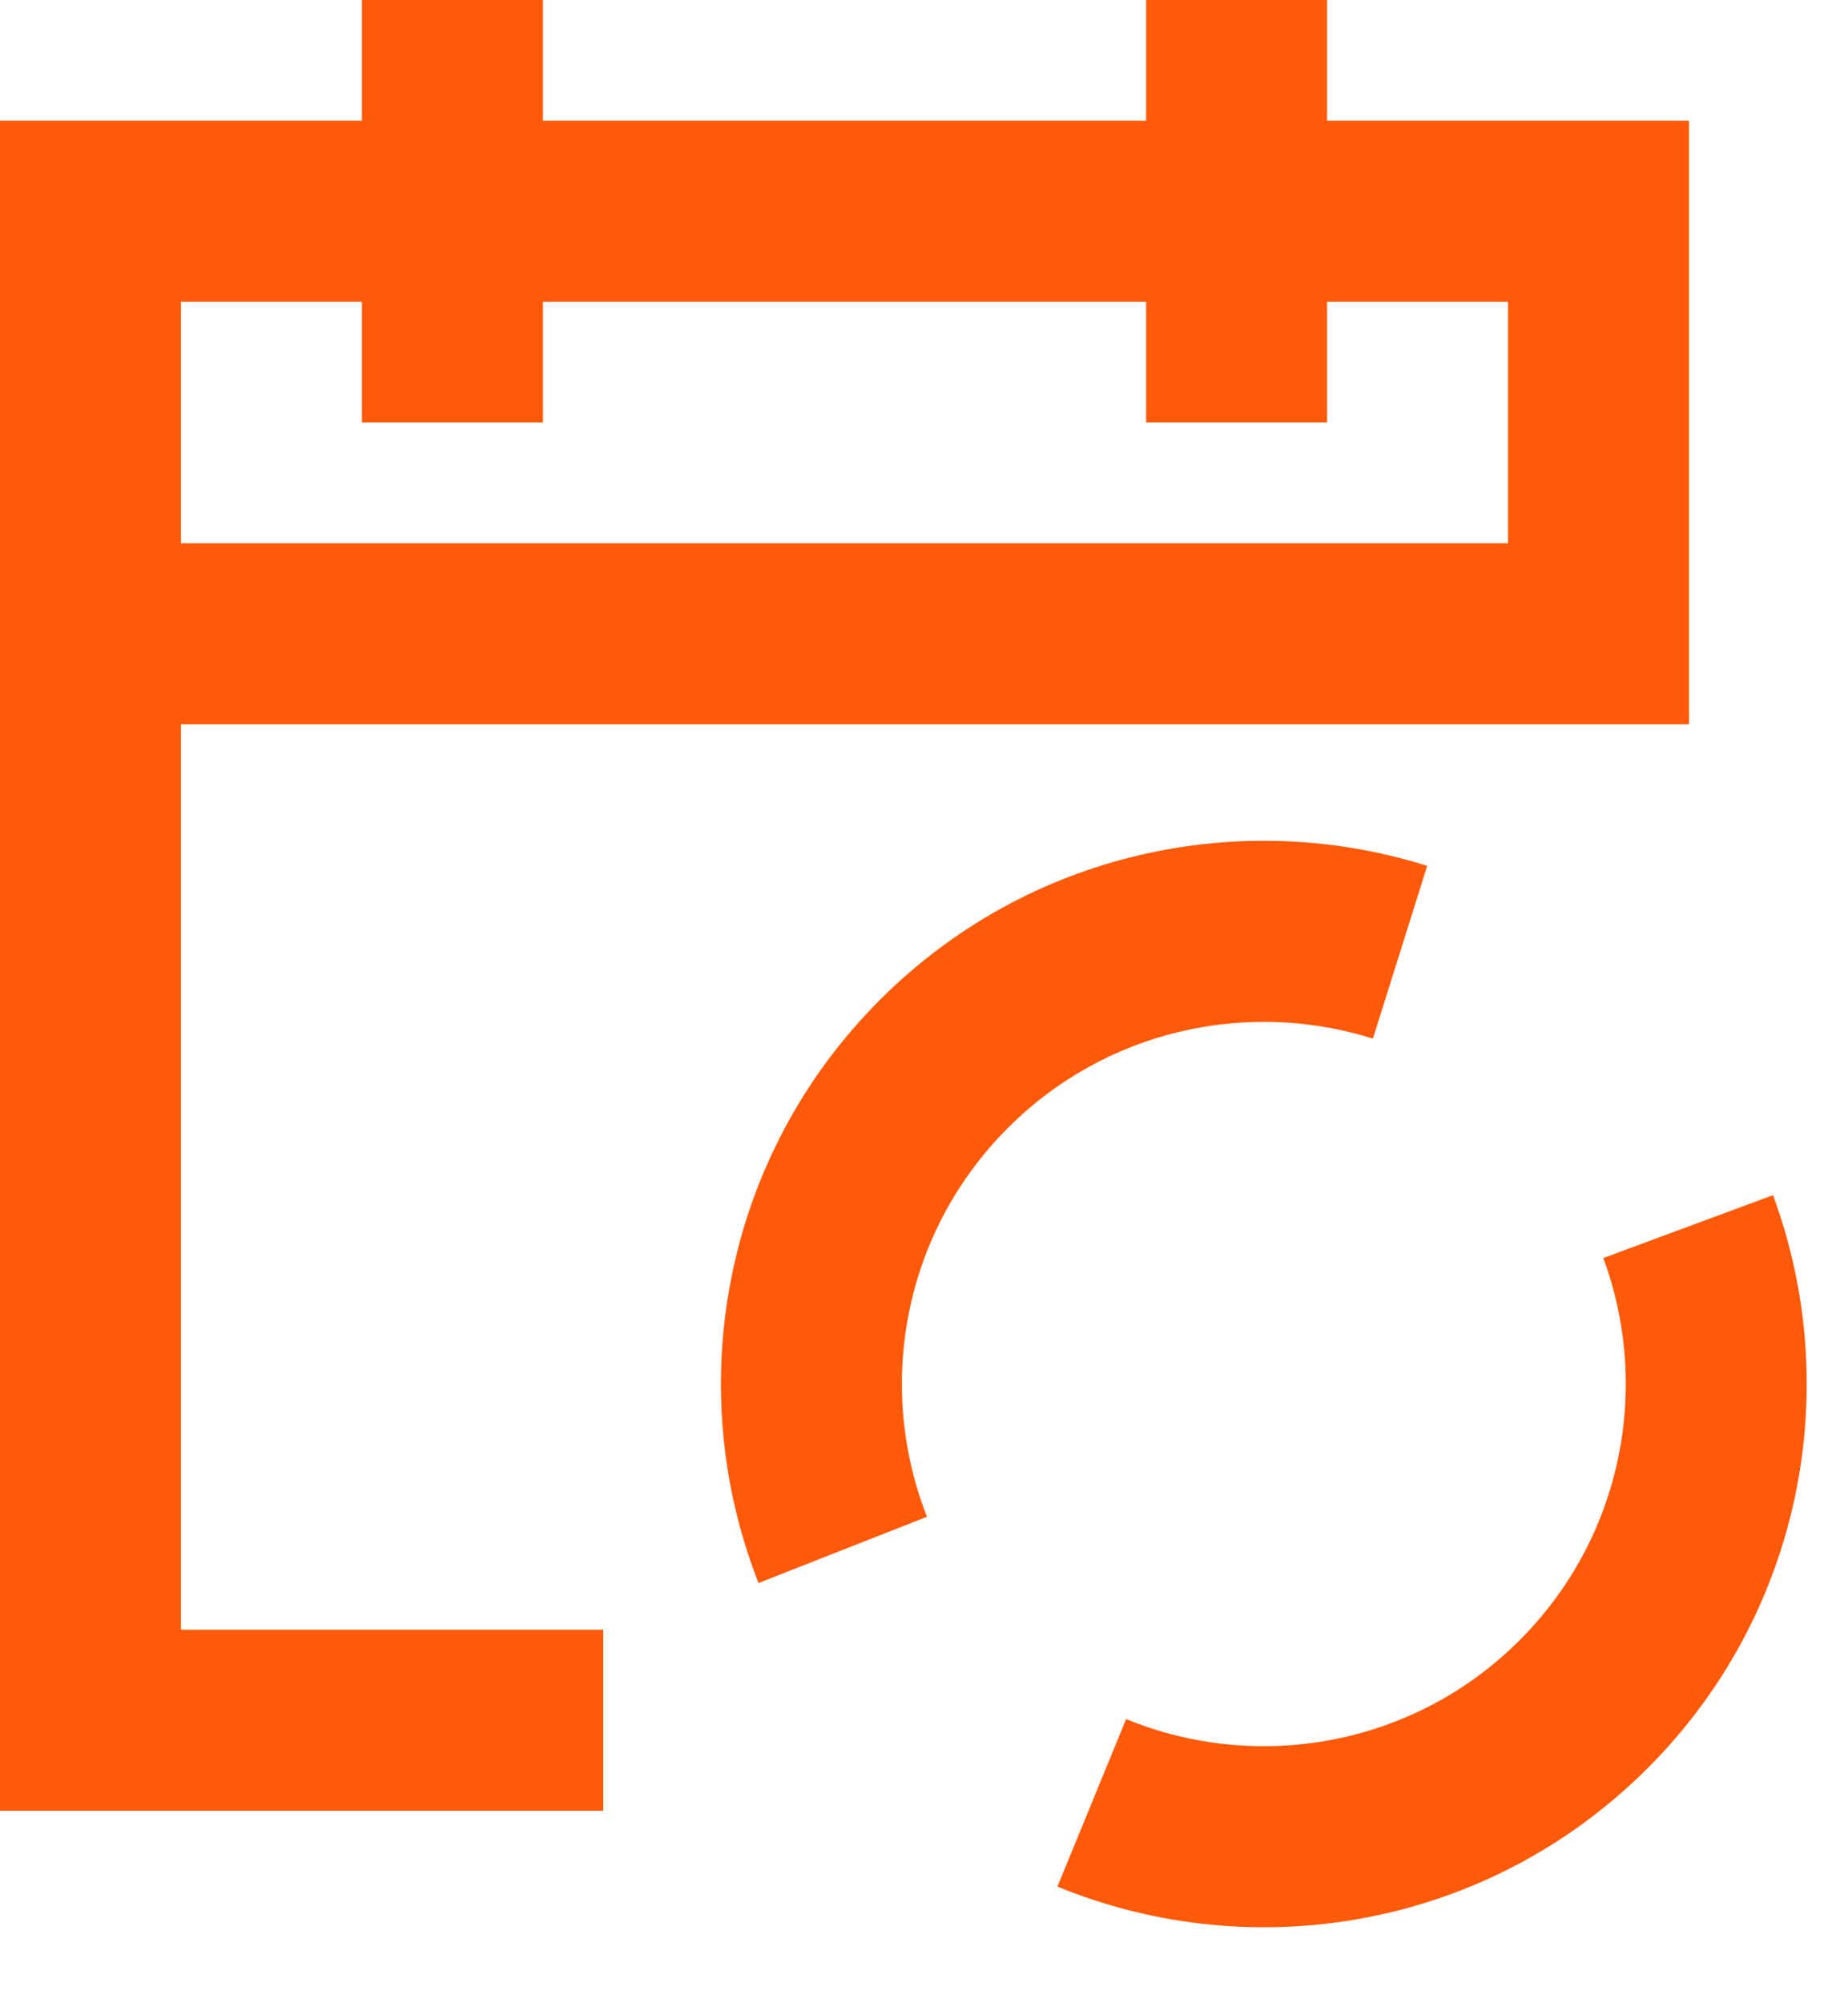
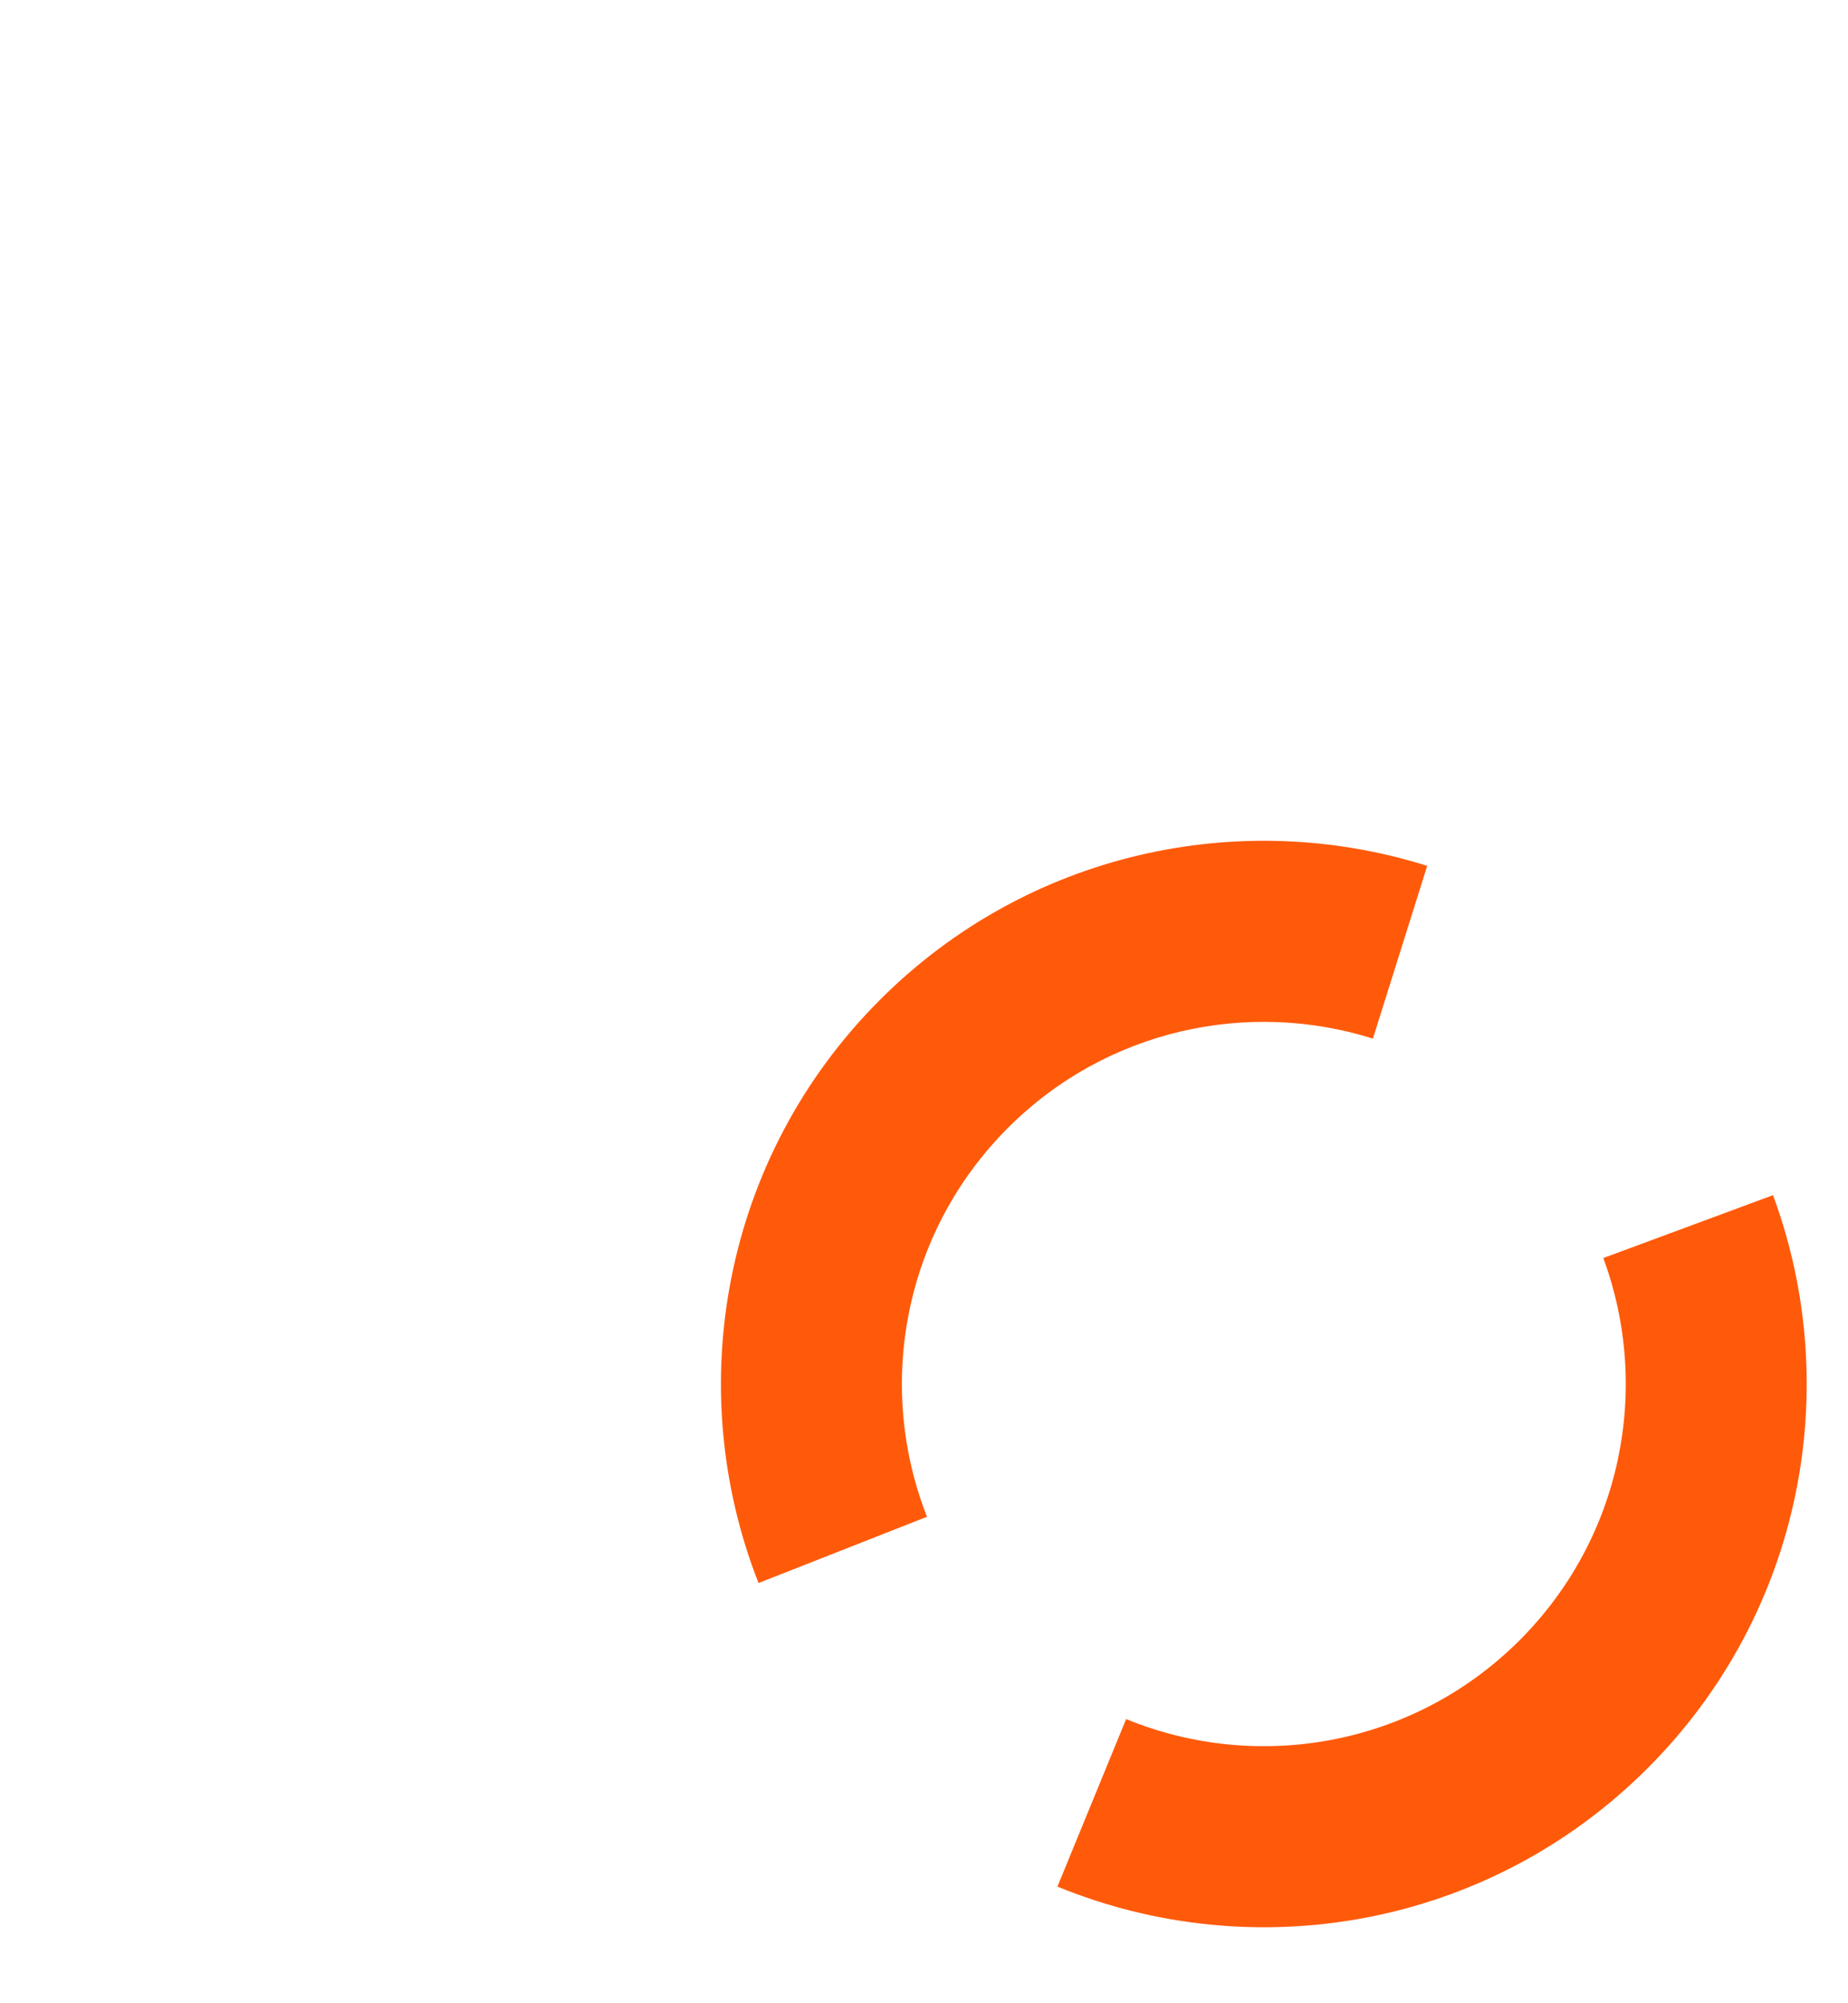
<svg xmlns="http://www.w3.org/2000/svg" width="24" height="26" viewBox="0 0 24 26" fill="none">
-   <path fill-rule="evenodd" clip-rule="evenodd" d="M7.051 1.567H14.885V0H17.235V1.567H21.935V9.401H2.35V21.152H7.834V23.502H0V1.567H4.7V0H7.051V1.567ZM4.7 3.917V5.484H7.051V3.917H14.885V5.484H17.235V3.917H19.585V7.051H2.35V3.917H4.7Z" fill="#FF5A0A" />
  <path d="M12.039 19.686C11.374 17.996 11.727 16.002 13.09 14.639C14.371 13.358 16.209 12.97 17.83 13.48L18.535 11.238C16.112 10.475 13.352 11.053 11.428 12.977C9.38 15.025 8.857 18.017 9.851 20.546L12.039 19.686Z" fill="#FF5A0A" />
  <path d="M19.737 21.287C18.357 22.667 16.329 23.011 14.625 22.312L13.733 24.486C16.283 25.533 19.325 25.023 21.399 22.948C23.411 20.936 23.951 18.012 23.026 15.512L20.822 16.328C21.44 17.999 21.076 19.947 19.737 21.287Z" fill="#FF5A0A" />
</svg>